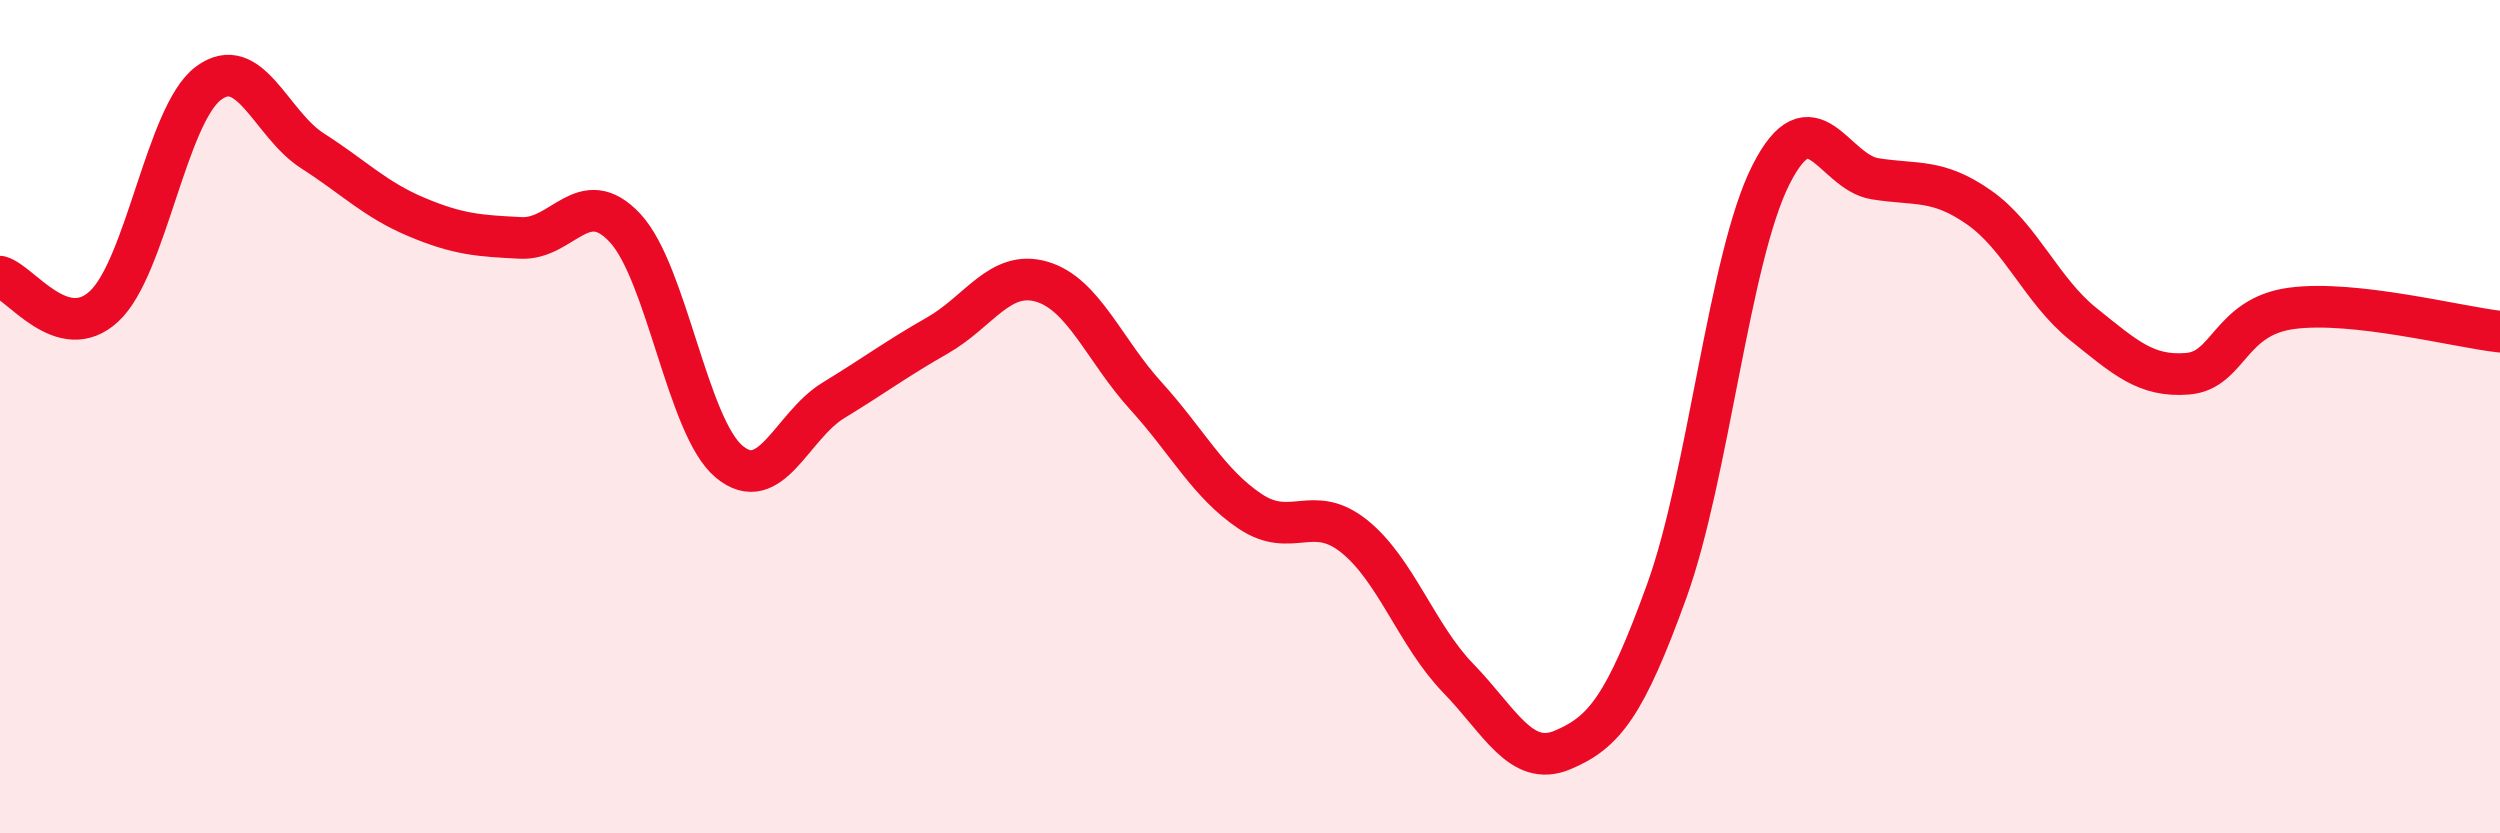
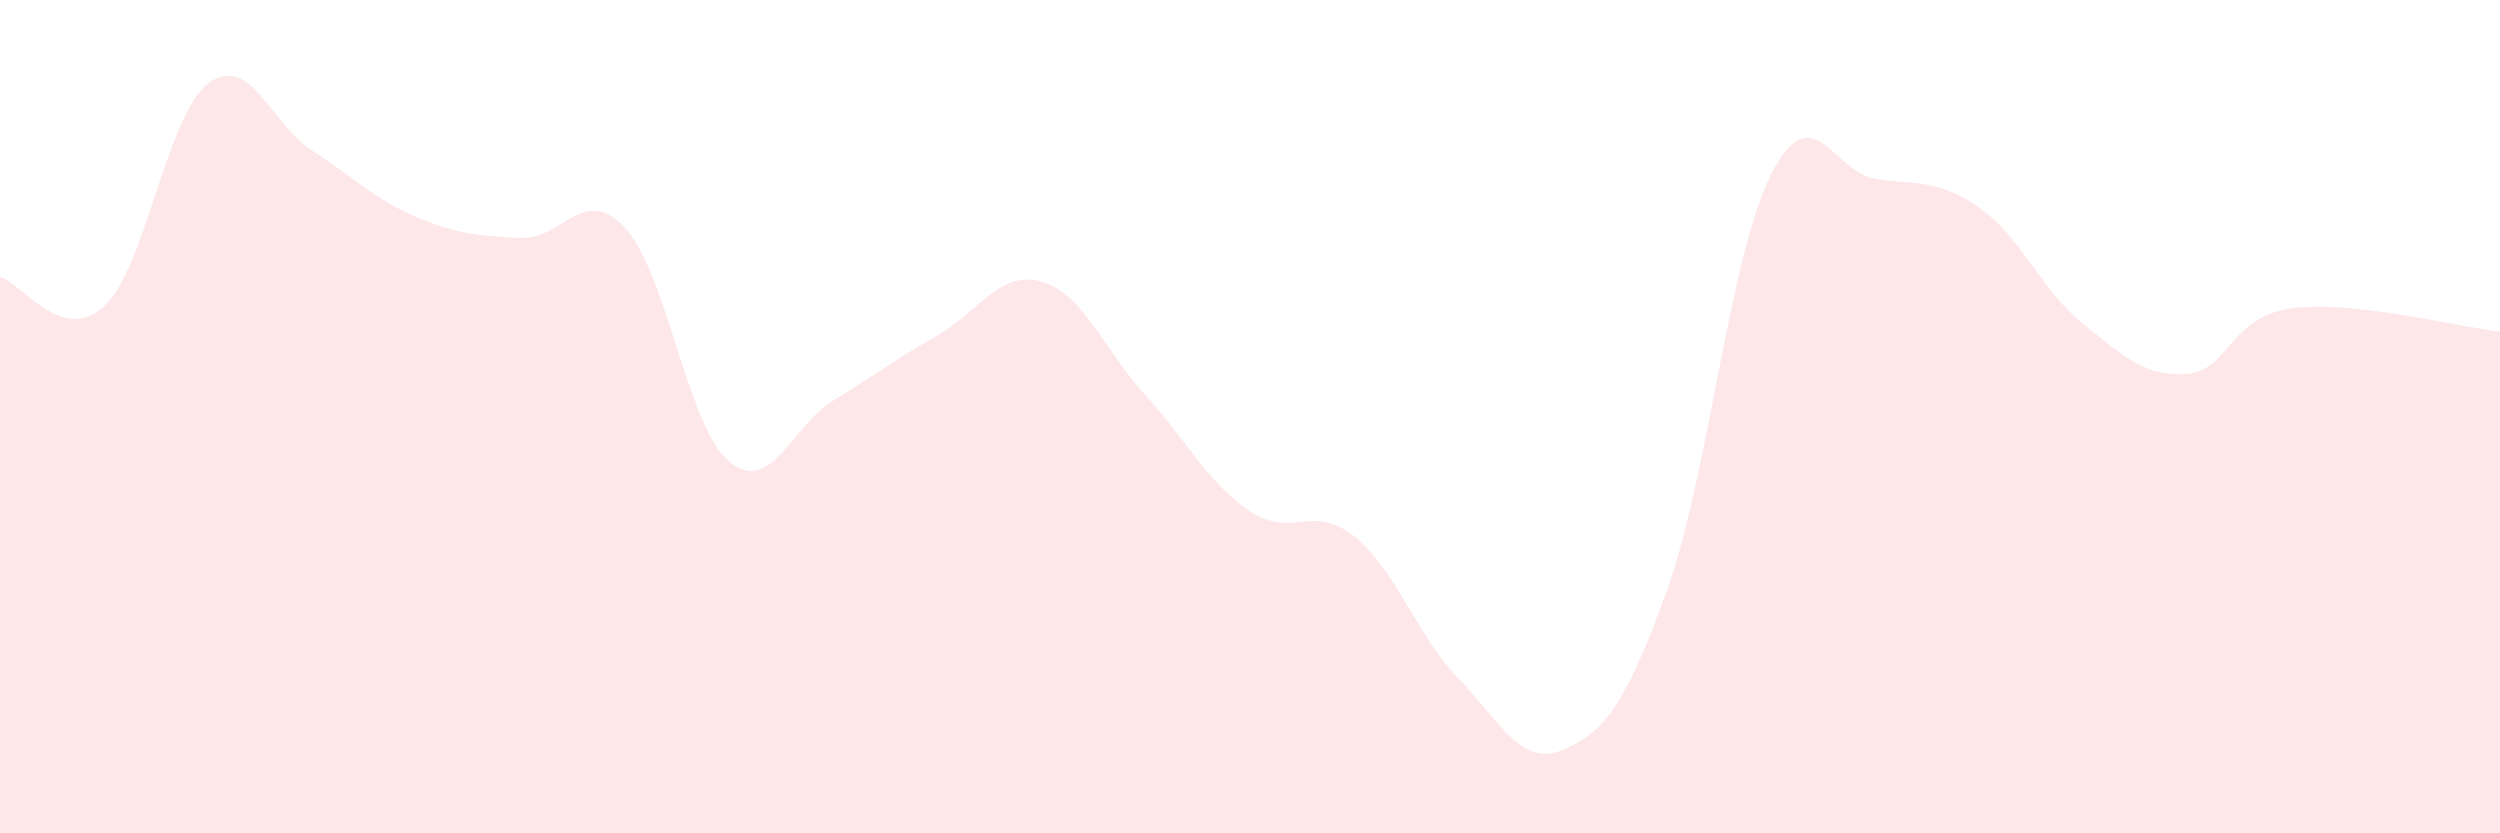
<svg xmlns="http://www.w3.org/2000/svg" width="60" height="20" viewBox="0 0 60 20">
  <path d="M 0,6.64 C 0.5,6.78 1.5,8.28 2.5,7.35 C 3.5,6.42 4,2.75 5,2 C 6,1.25 6.5,2.98 7.5,3.62 C 8.5,4.26 9,4.79 10,5.21 C 11,5.63 11.5,5.66 12.5,5.71 C 13.5,5.76 14,4.4 15,5.47 C 16,6.54 16.5,10.25 17.5,11.08 C 18.5,11.91 19,10.22 20,9.61 C 21,9 21.5,8.62 22.5,8.05 C 23.5,7.48 24,6.47 25,6.76 C 26,7.05 26.5,8.4 27.5,9.5 C 28.5,10.6 29,11.6 30,12.27 C 31,12.94 31.5,12.07 32.5,12.87 C 33.5,13.67 34,15.25 35,16.28 C 36,17.31 36.5,18.42 37.5,18 C 38.5,17.58 39,16.95 40,14.19 C 41,11.43 41.5,6.18 42.5,4.2 C 43.5,2.22 44,4.13 45,4.29 C 46,4.45 46.5,4.28 47.5,4.98 C 48.5,5.68 49,6.98 50,7.78 C 51,8.58 51.5,9.05 52.5,8.97 C 53.5,8.89 53.5,7.6 55,7.4 C 56.5,7.2 59,7.85 60,7.96L60 20L0 20Z" fill="#EB0A25" opacity="0.1" stroke-linecap="round" stroke-linejoin="round" />
-   <path d="M 0,6.64 C 0.5,6.78 1.5,8.28 2.5,7.35 C 3.5,6.42 4,2.75 5,2 C 6,1.25 6.5,2.98 7.5,3.62 C 8.5,4.26 9,4.79 10,5.21 C 11,5.63 11.5,5.66 12.5,5.71 C 13.5,5.76 14,4.4 15,5.47 C 16,6.54 16.5,10.25 17.5,11.08 C 18.5,11.91 19,10.22 20,9.61 C 21,9 21.5,8.62 22.5,8.05 C 23.5,7.48 24,6.47 25,6.76 C 26,7.05 26.5,8.4 27.5,9.5 C 28.5,10.6 29,11.6 30,12.27 C 31,12.94 31.5,12.07 32.5,12.87 C 33.5,13.67 34,15.25 35,16.28 C 36,17.31 36.5,18.42 37.5,18 C 38.5,17.58 39,16.95 40,14.19 C 41,11.43 41.5,6.18 42.5,4.2 C 43.5,2.22 44,4.13 45,4.29 C 46,4.45 46.5,4.28 47.5,4.98 C 48.5,5.68 49,6.98 50,7.78 C 51,8.58 51.5,9.05 52.5,8.97 C 53.5,8.89 53.5,7.6 55,7.4 C 56.5,7.2 59,7.85 60,7.96" stroke="#EB0A25" stroke-width="1" fill="none" stroke-linecap="round" stroke-linejoin="round" />
</svg>